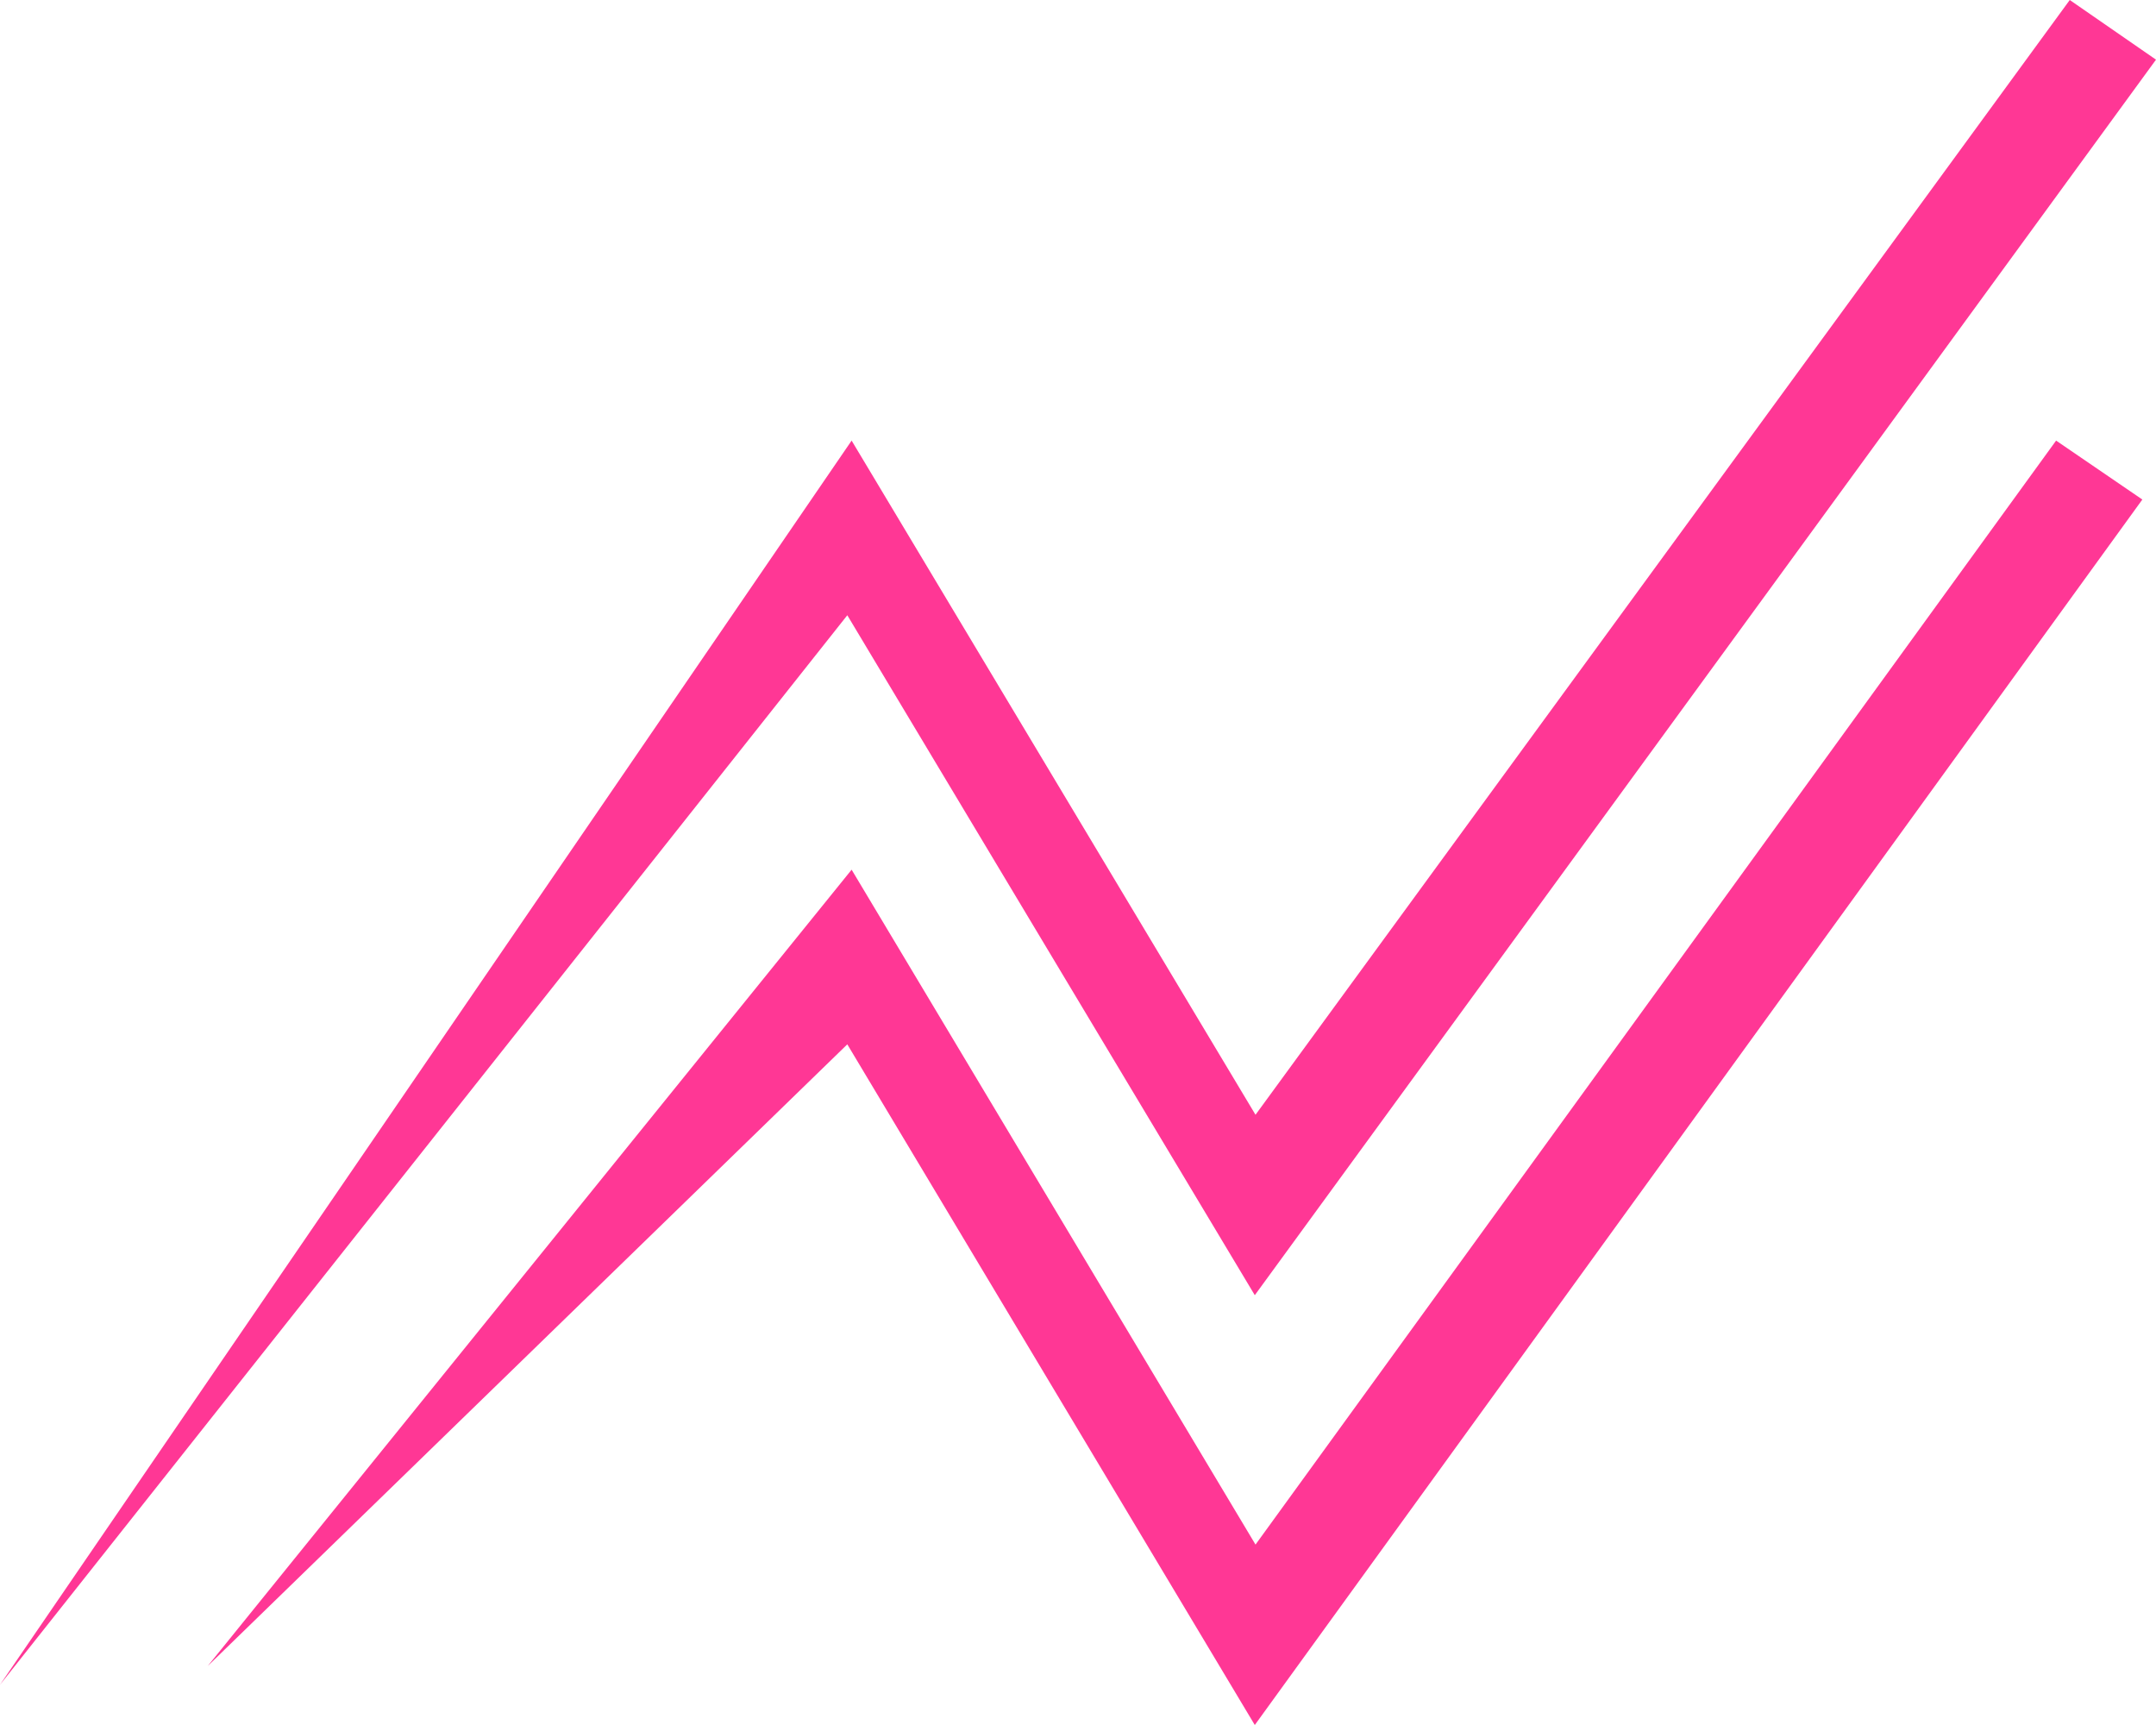
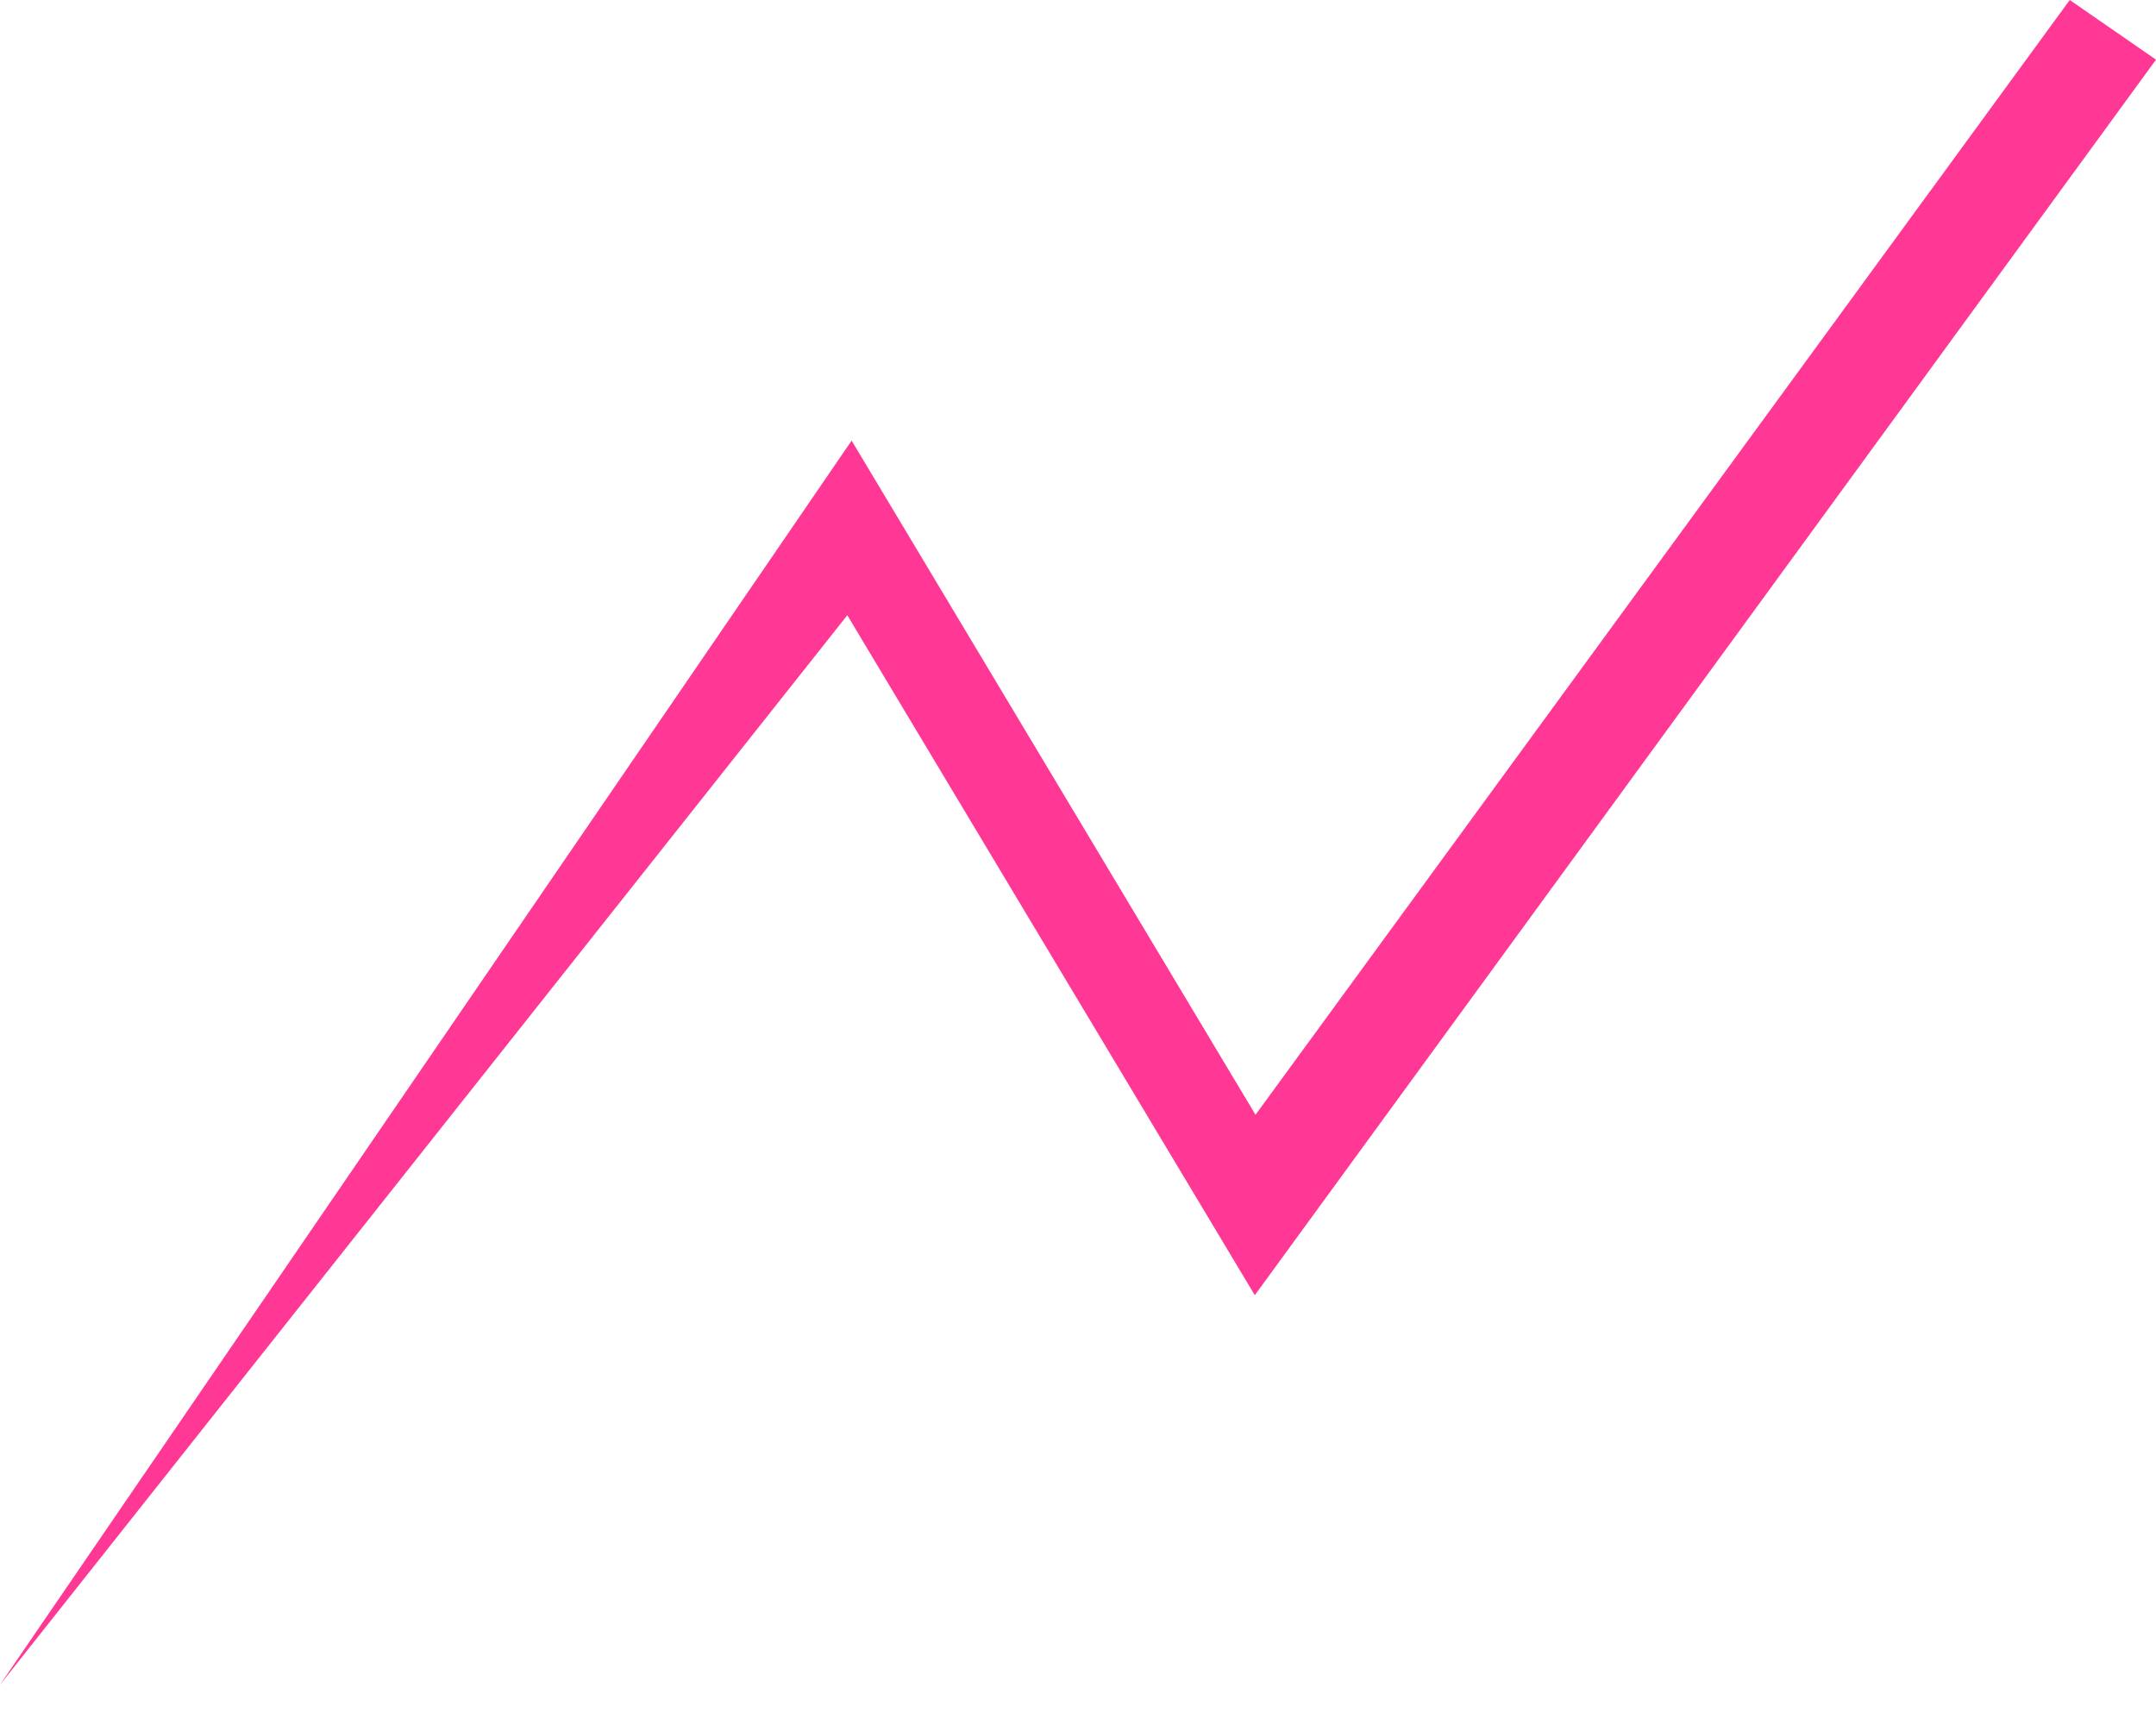
<svg xmlns="http://www.w3.org/2000/svg" version="1.1" id="Layer_1" x="0px" y="0px" viewBox="0 0 30 24" style="enable-background:new 0 0 30 24;" xml:space="preserve">
  <style type="text/css">
	.st0{fill:#FF3795;}
</style>
  <g>
    <g>
      <polygon class="st0" points="17.46,18.02 30,0.83 28.8,0 17.47,15.51 11.85,6.13 0,23.44 0,23.44 11.79,8.56   " />
-       <polygon class="st0" points="17.46,24 29.81,6.95 28.61,6.13 17.47,21.49 11.85,12.1 2.89,23.18 2.89,23.18 11.79,14.53   " />
    </g>
  </g>
</svg>